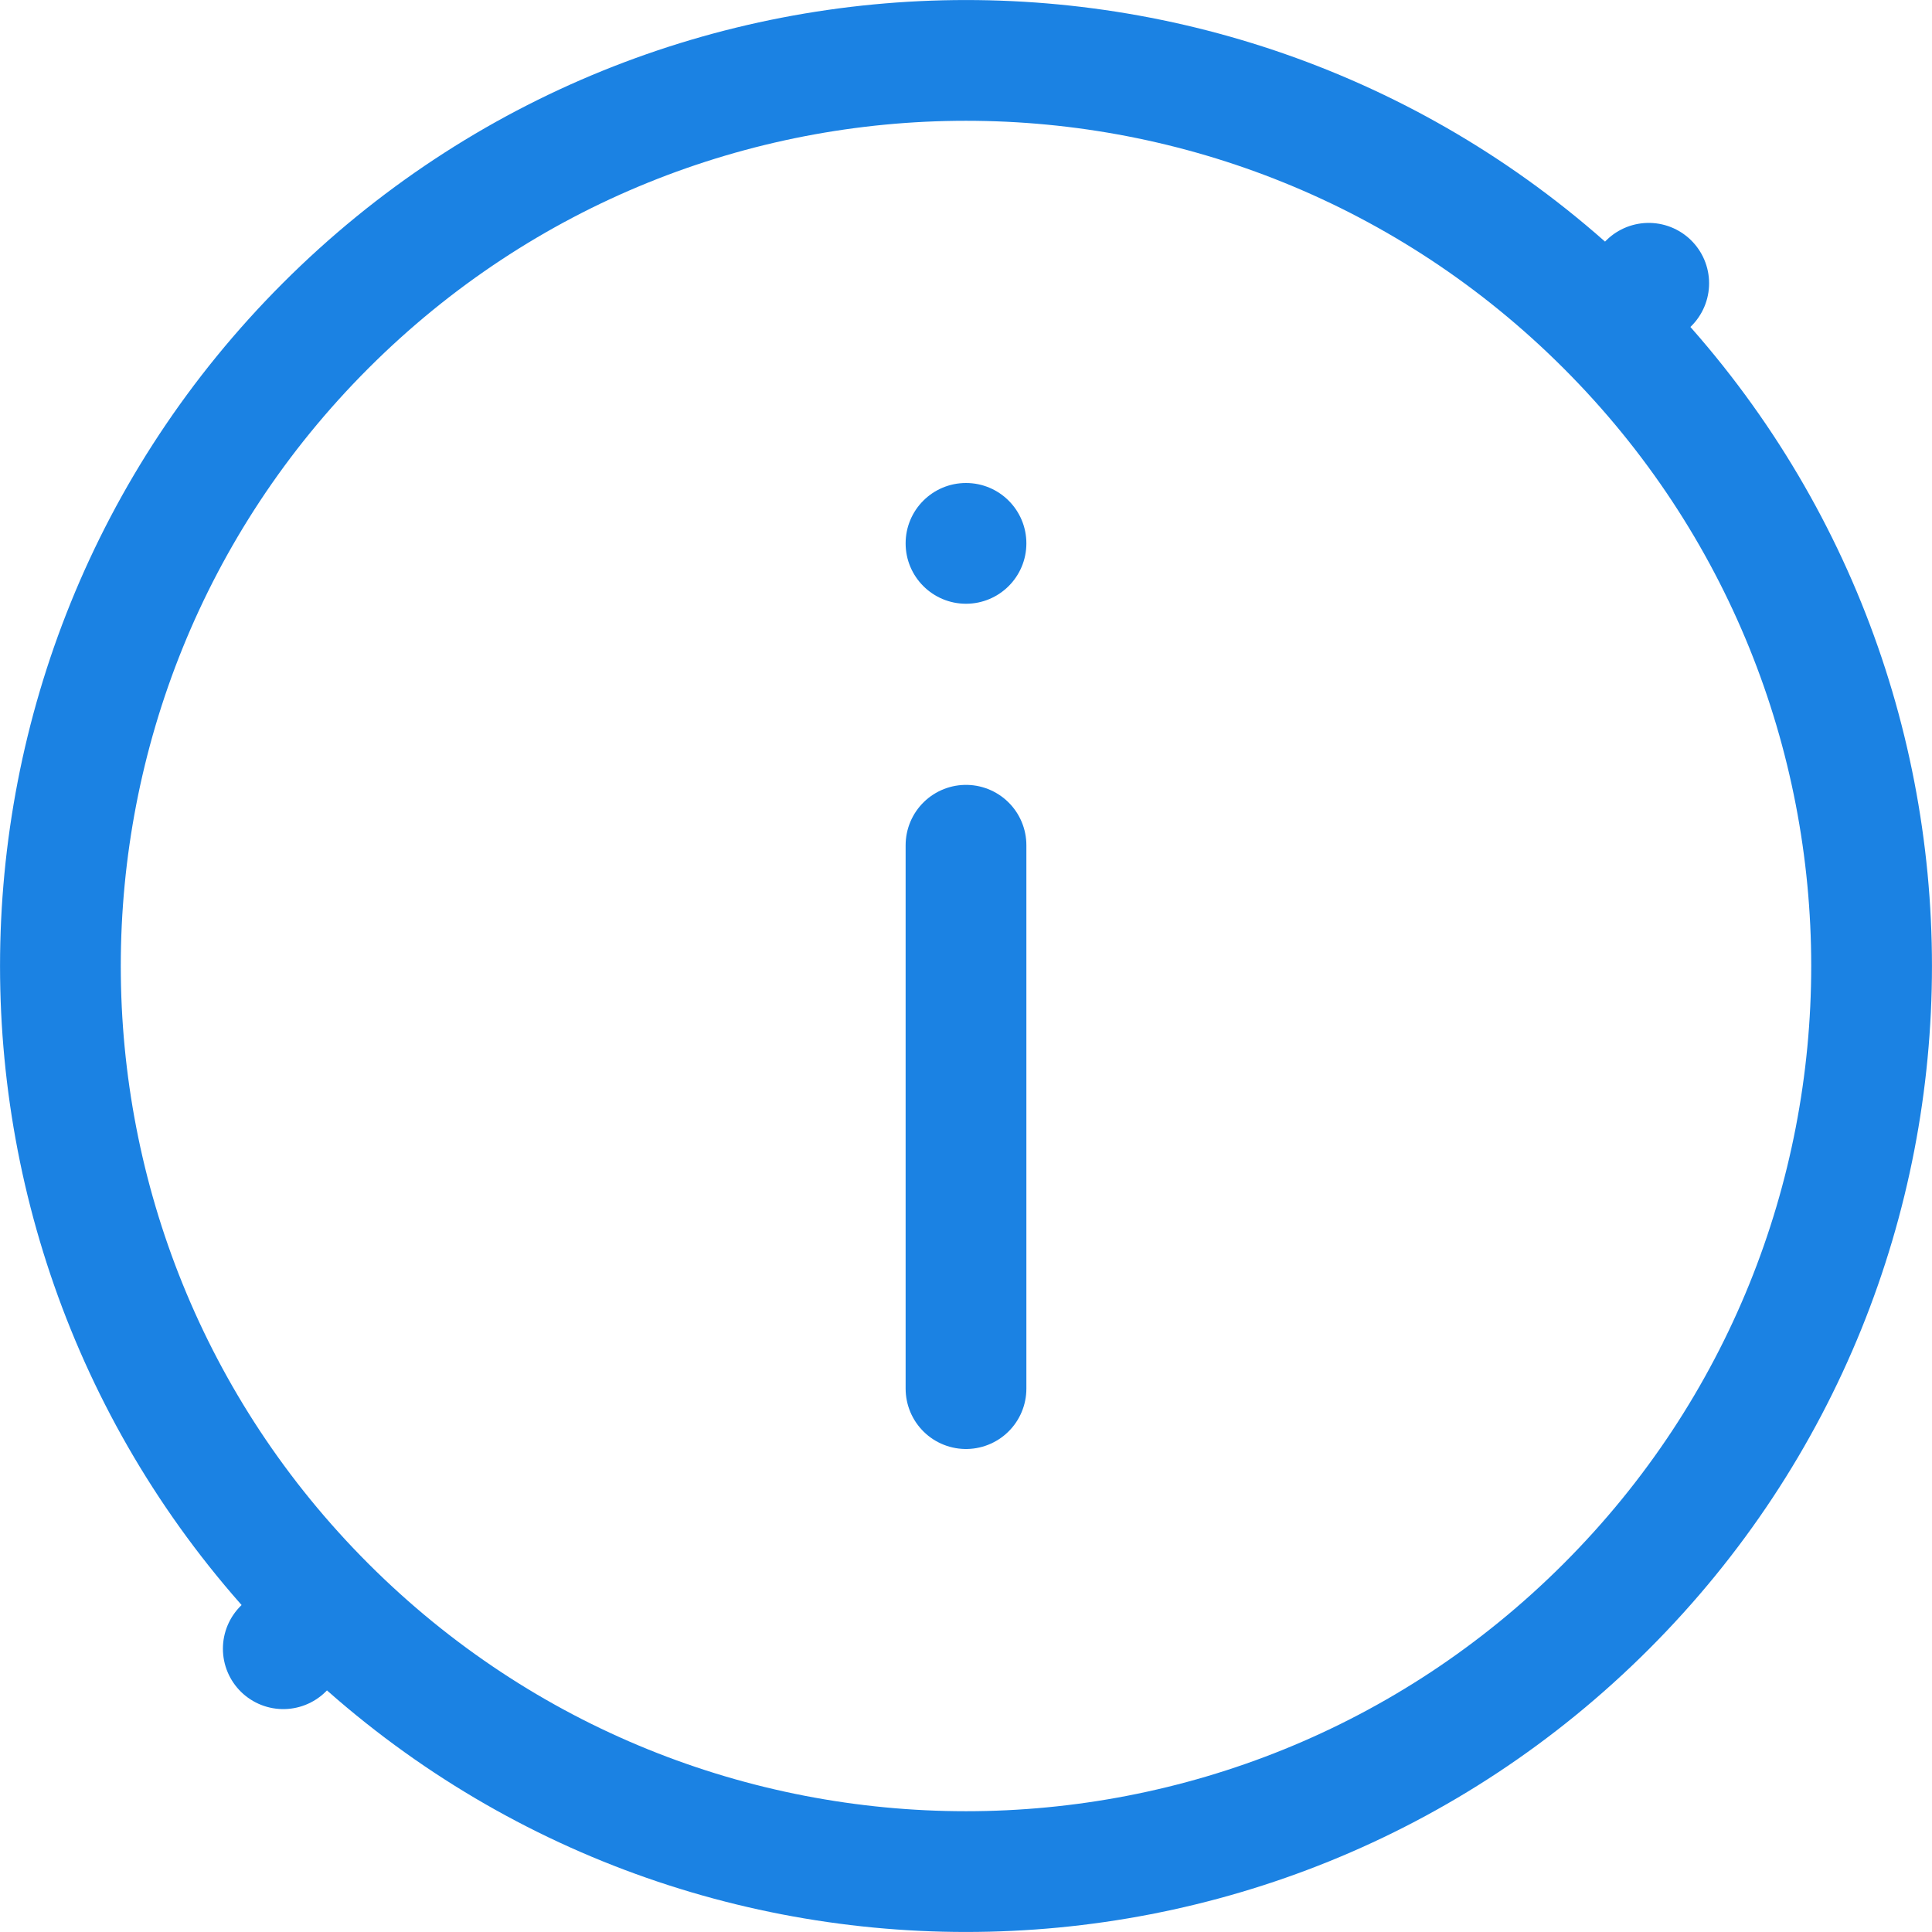
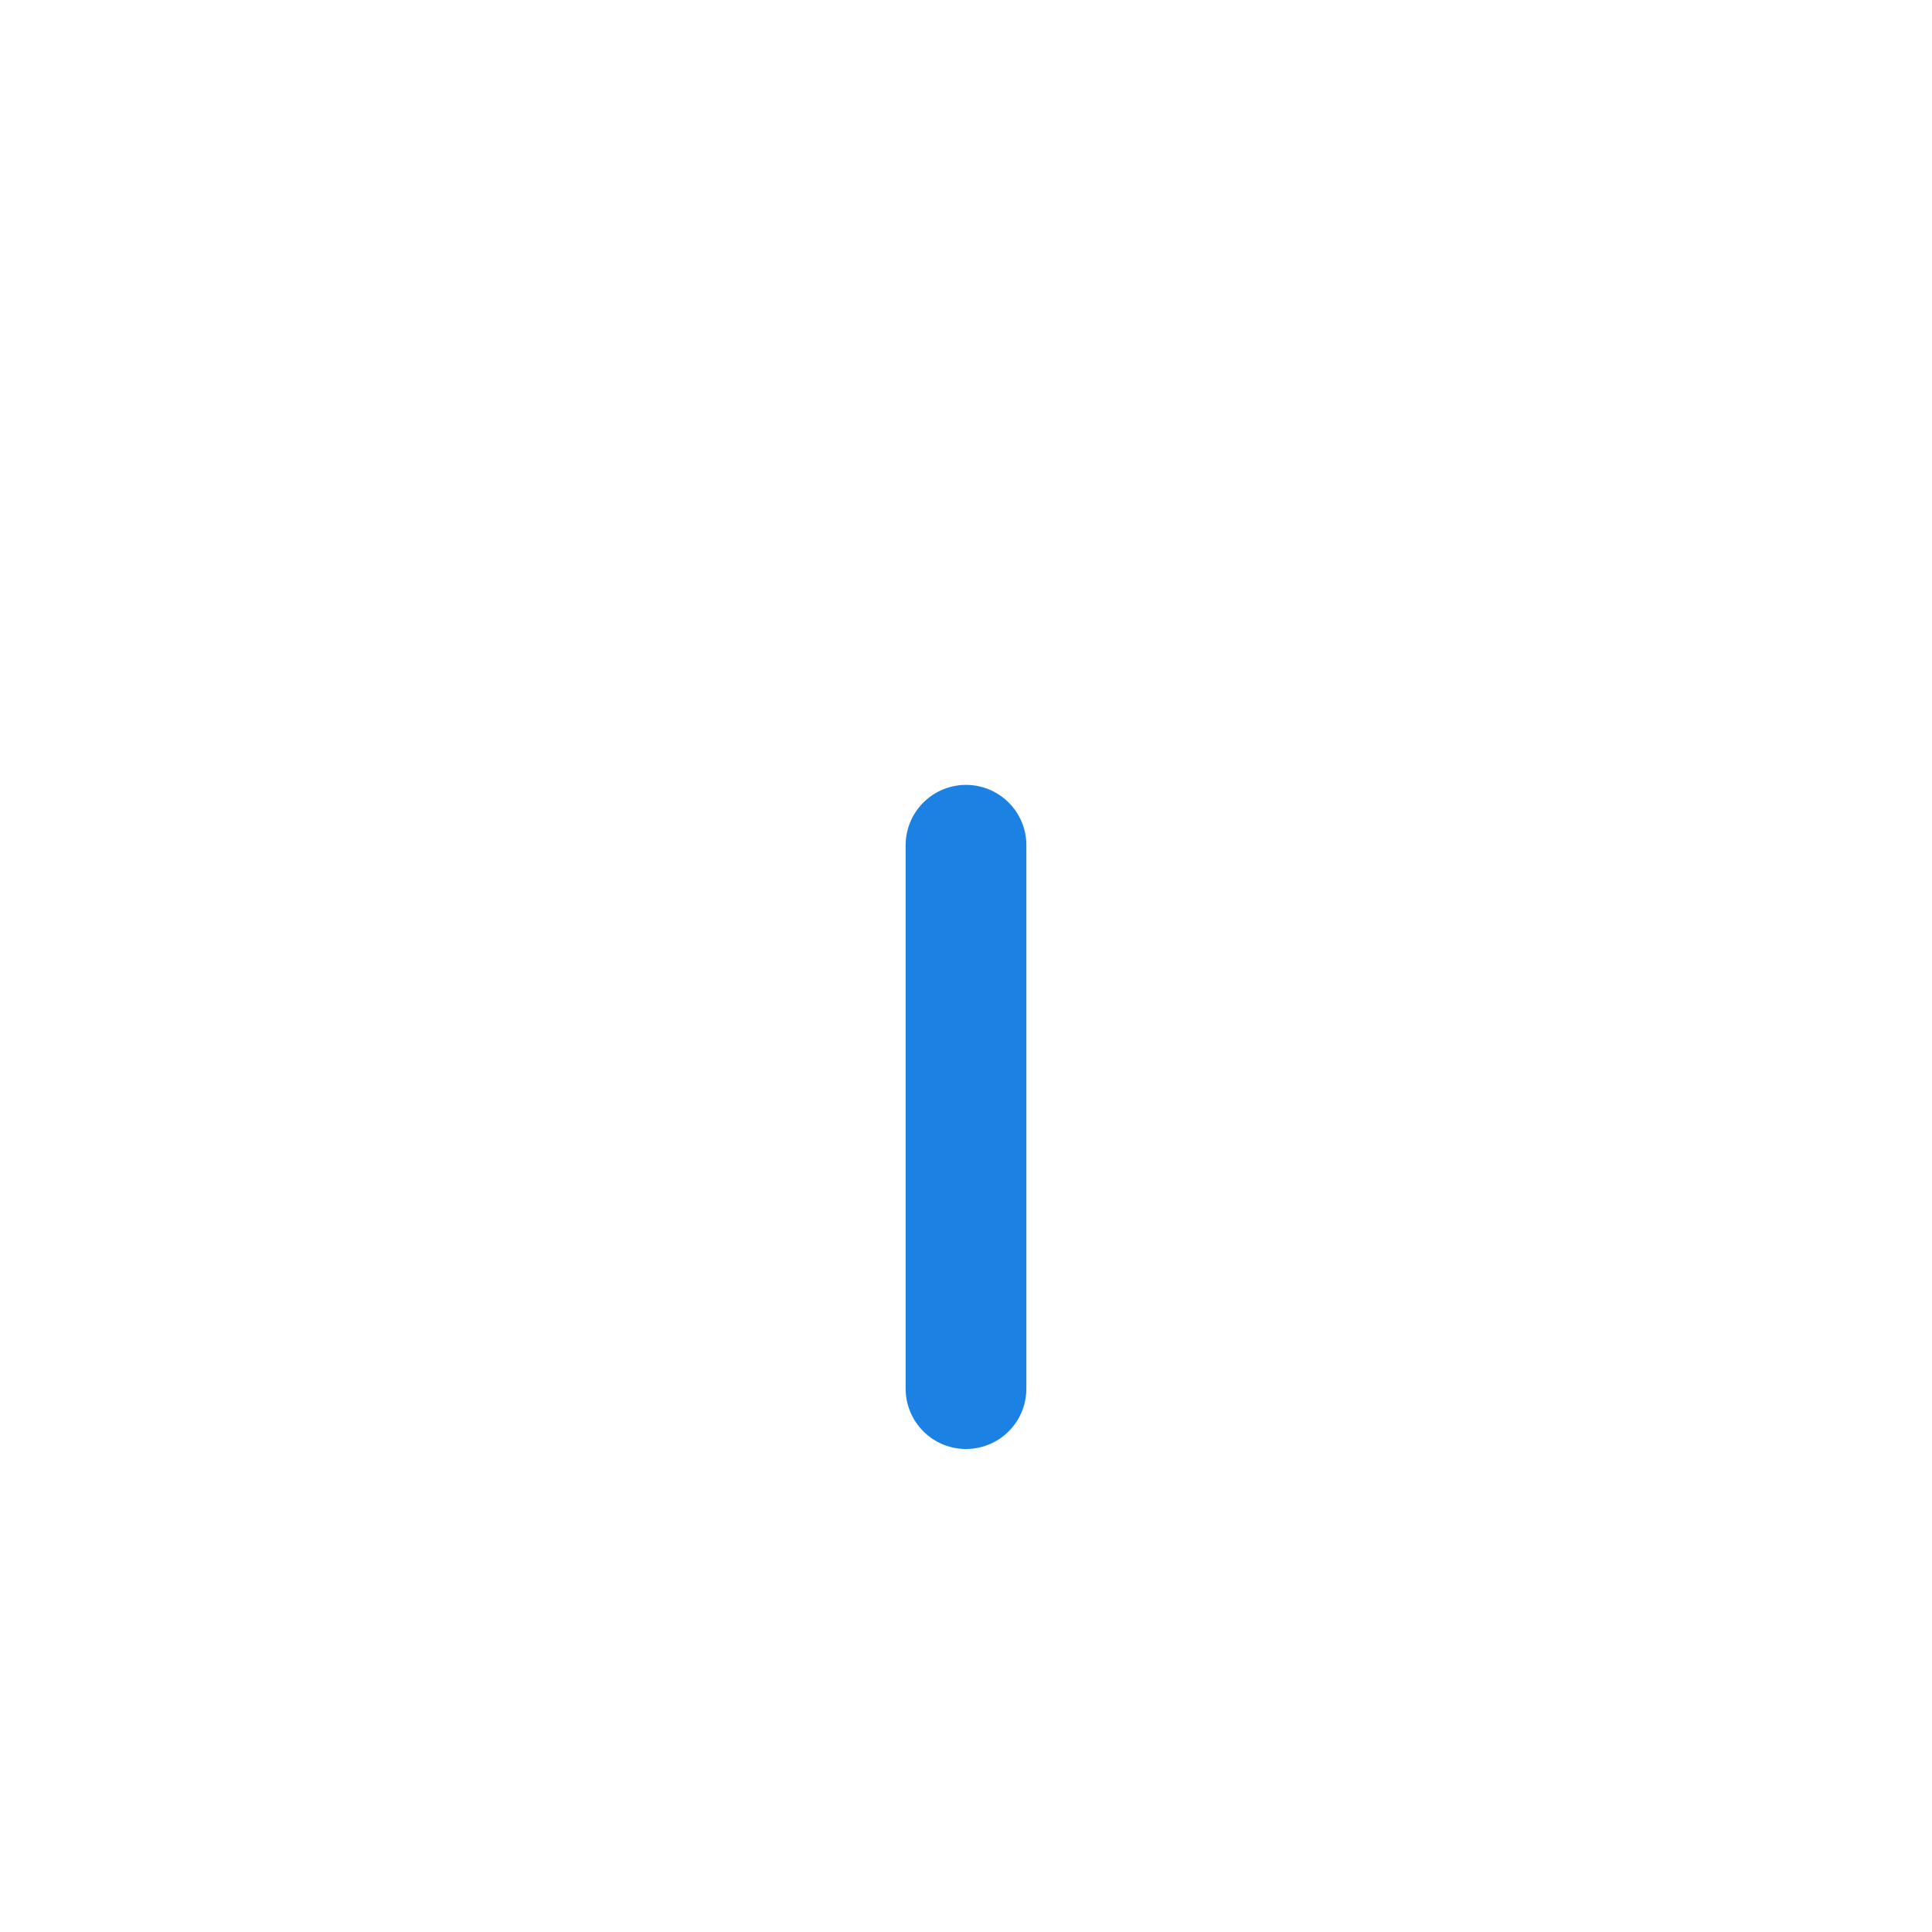
<svg xmlns="http://www.w3.org/2000/svg" width="16" height="16" viewBox="0 0 16 16" fill="none">
  <path d="M8 11.5V7" stroke="#1B82E3" stroke-linecap="round" stroke-linejoin="round" />
-   <circle cx="8" cy="4.5" r="0.5" fill="#1B82E3" />
-   <path d="M2.697 2.697L2.697 2.697C5.626 -0.232 10.374 -0.232 13.303 2.697L13.654 2.346L13.303 2.697C16.232 5.626 16.232 10.374 13.303 13.303C10.374 16.232 5.626 16.232 2.697 13.303L2.346 13.654L2.697 13.303C-0.232 10.374 -0.232 5.626 2.697 2.697Z" stroke="#1B82E3" stroke-linecap="round" stroke-linejoin="round" />
</svg>